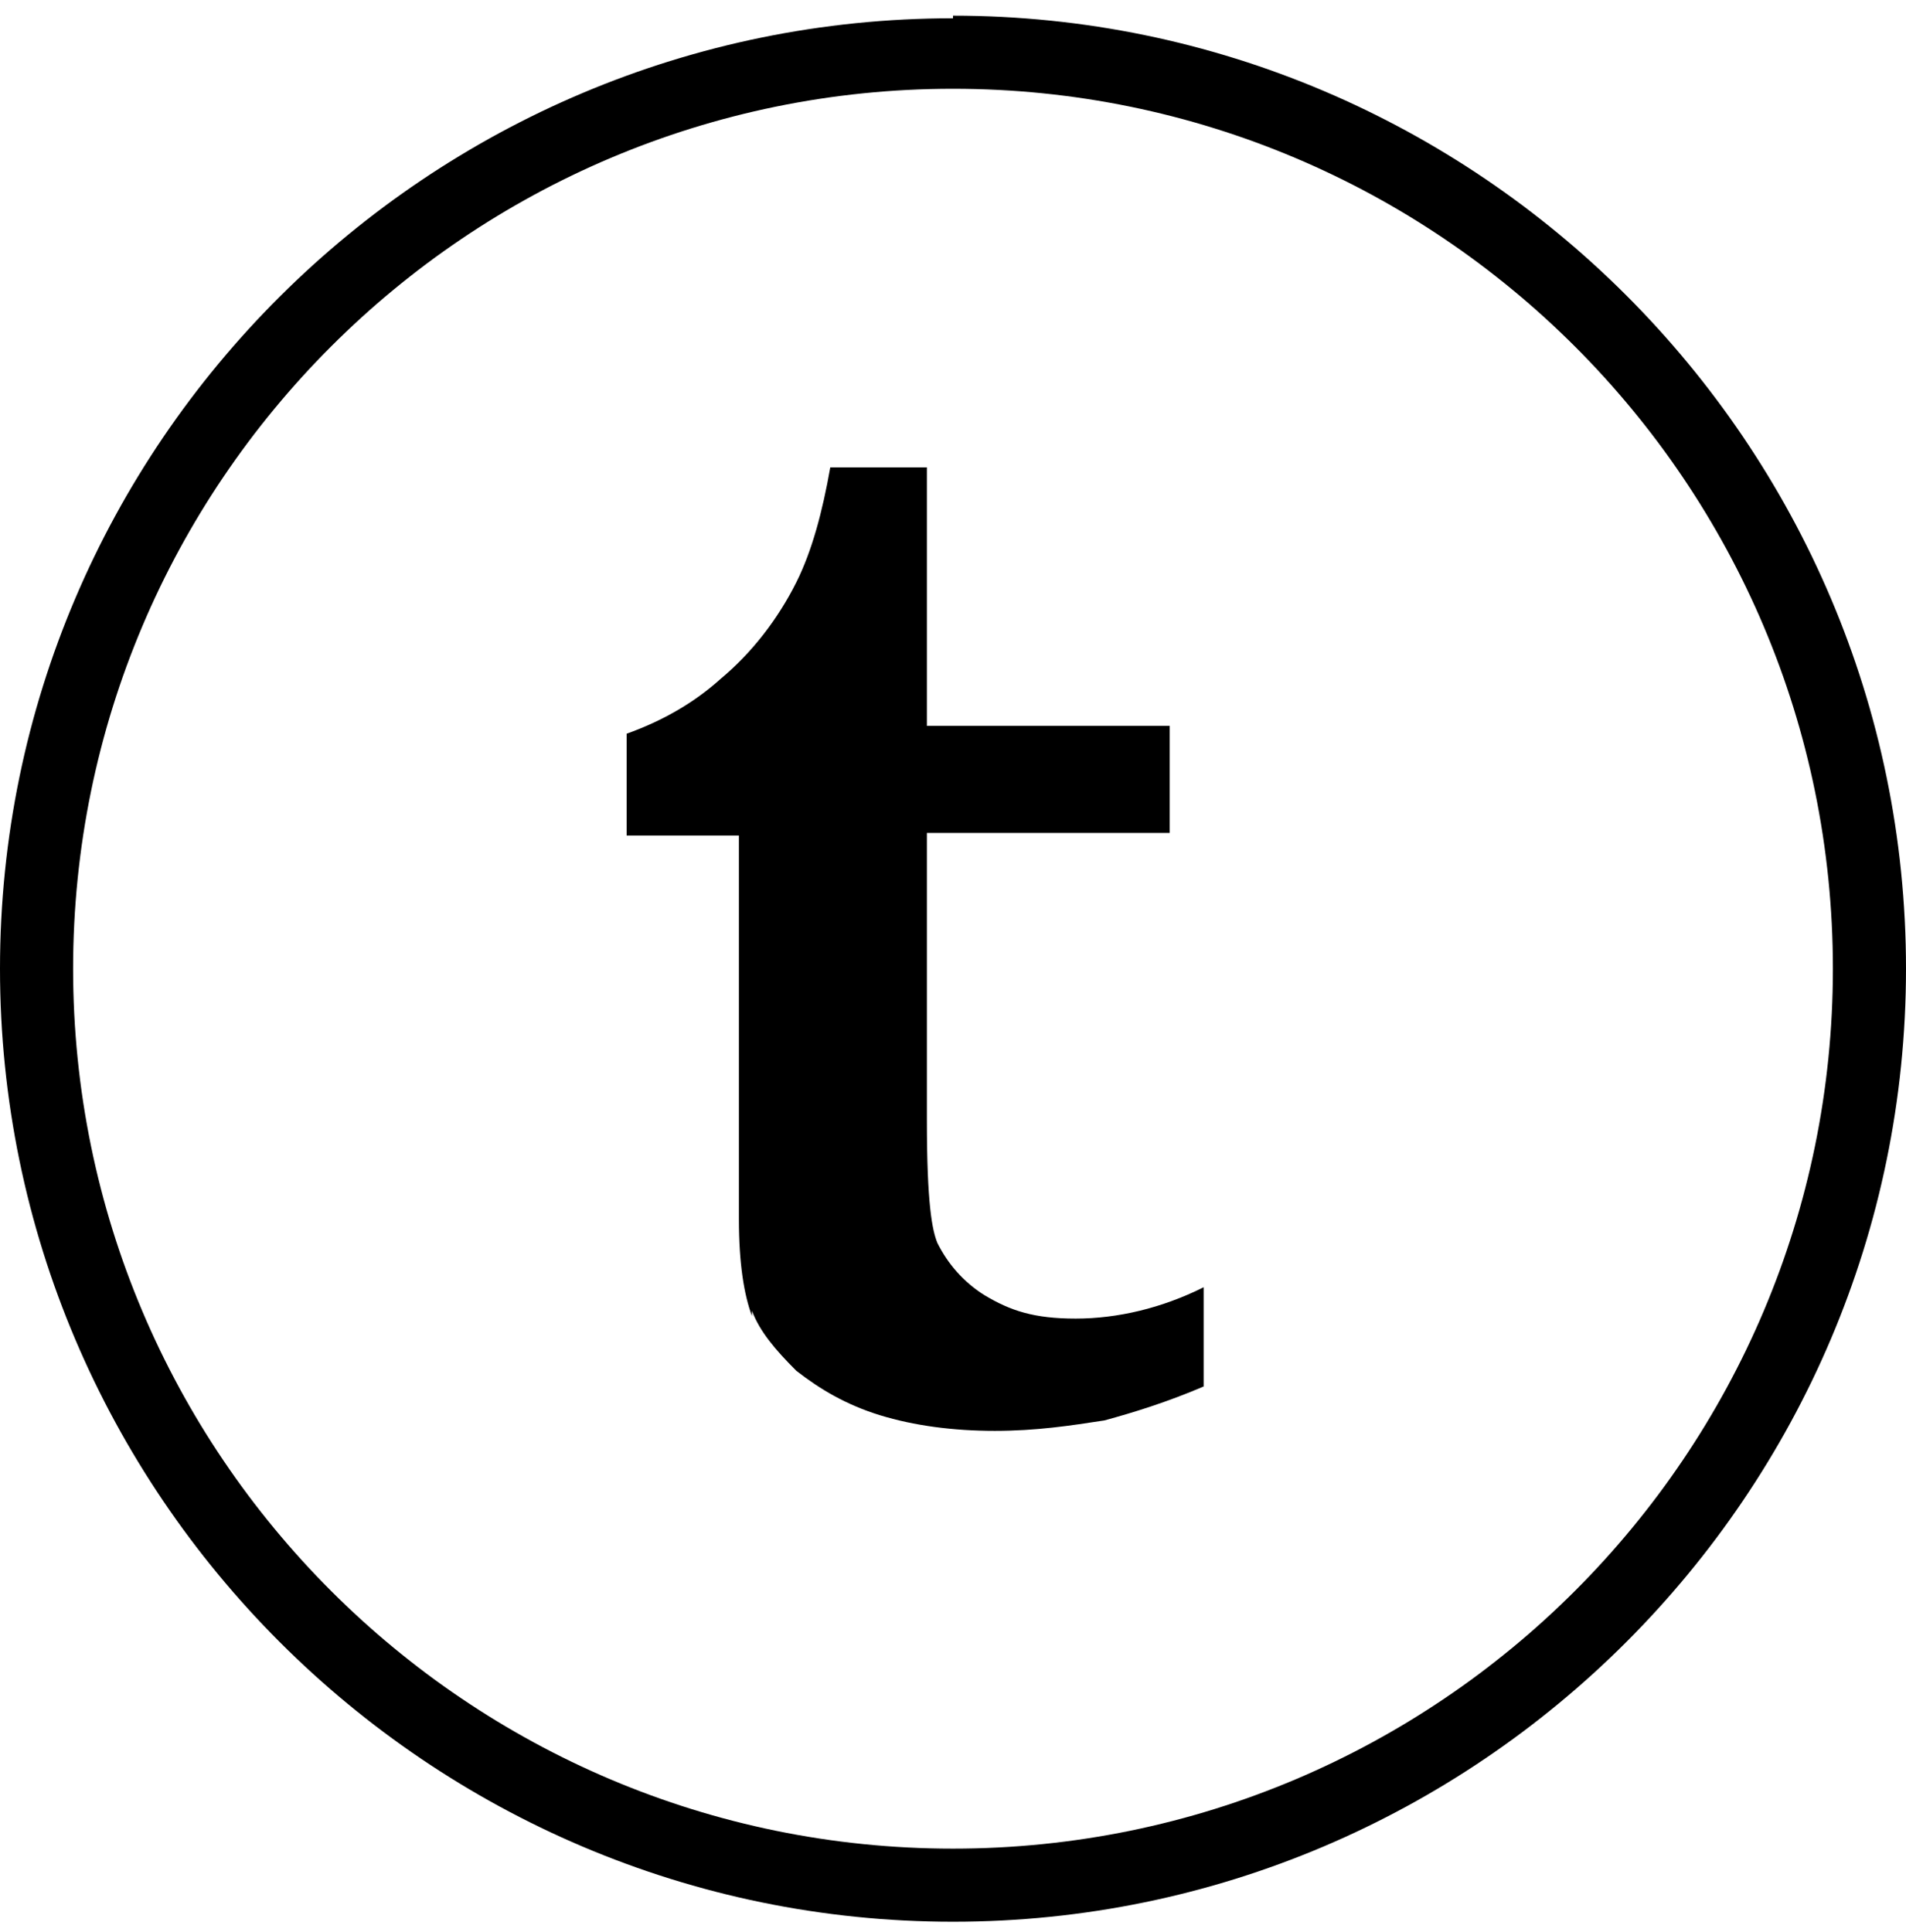
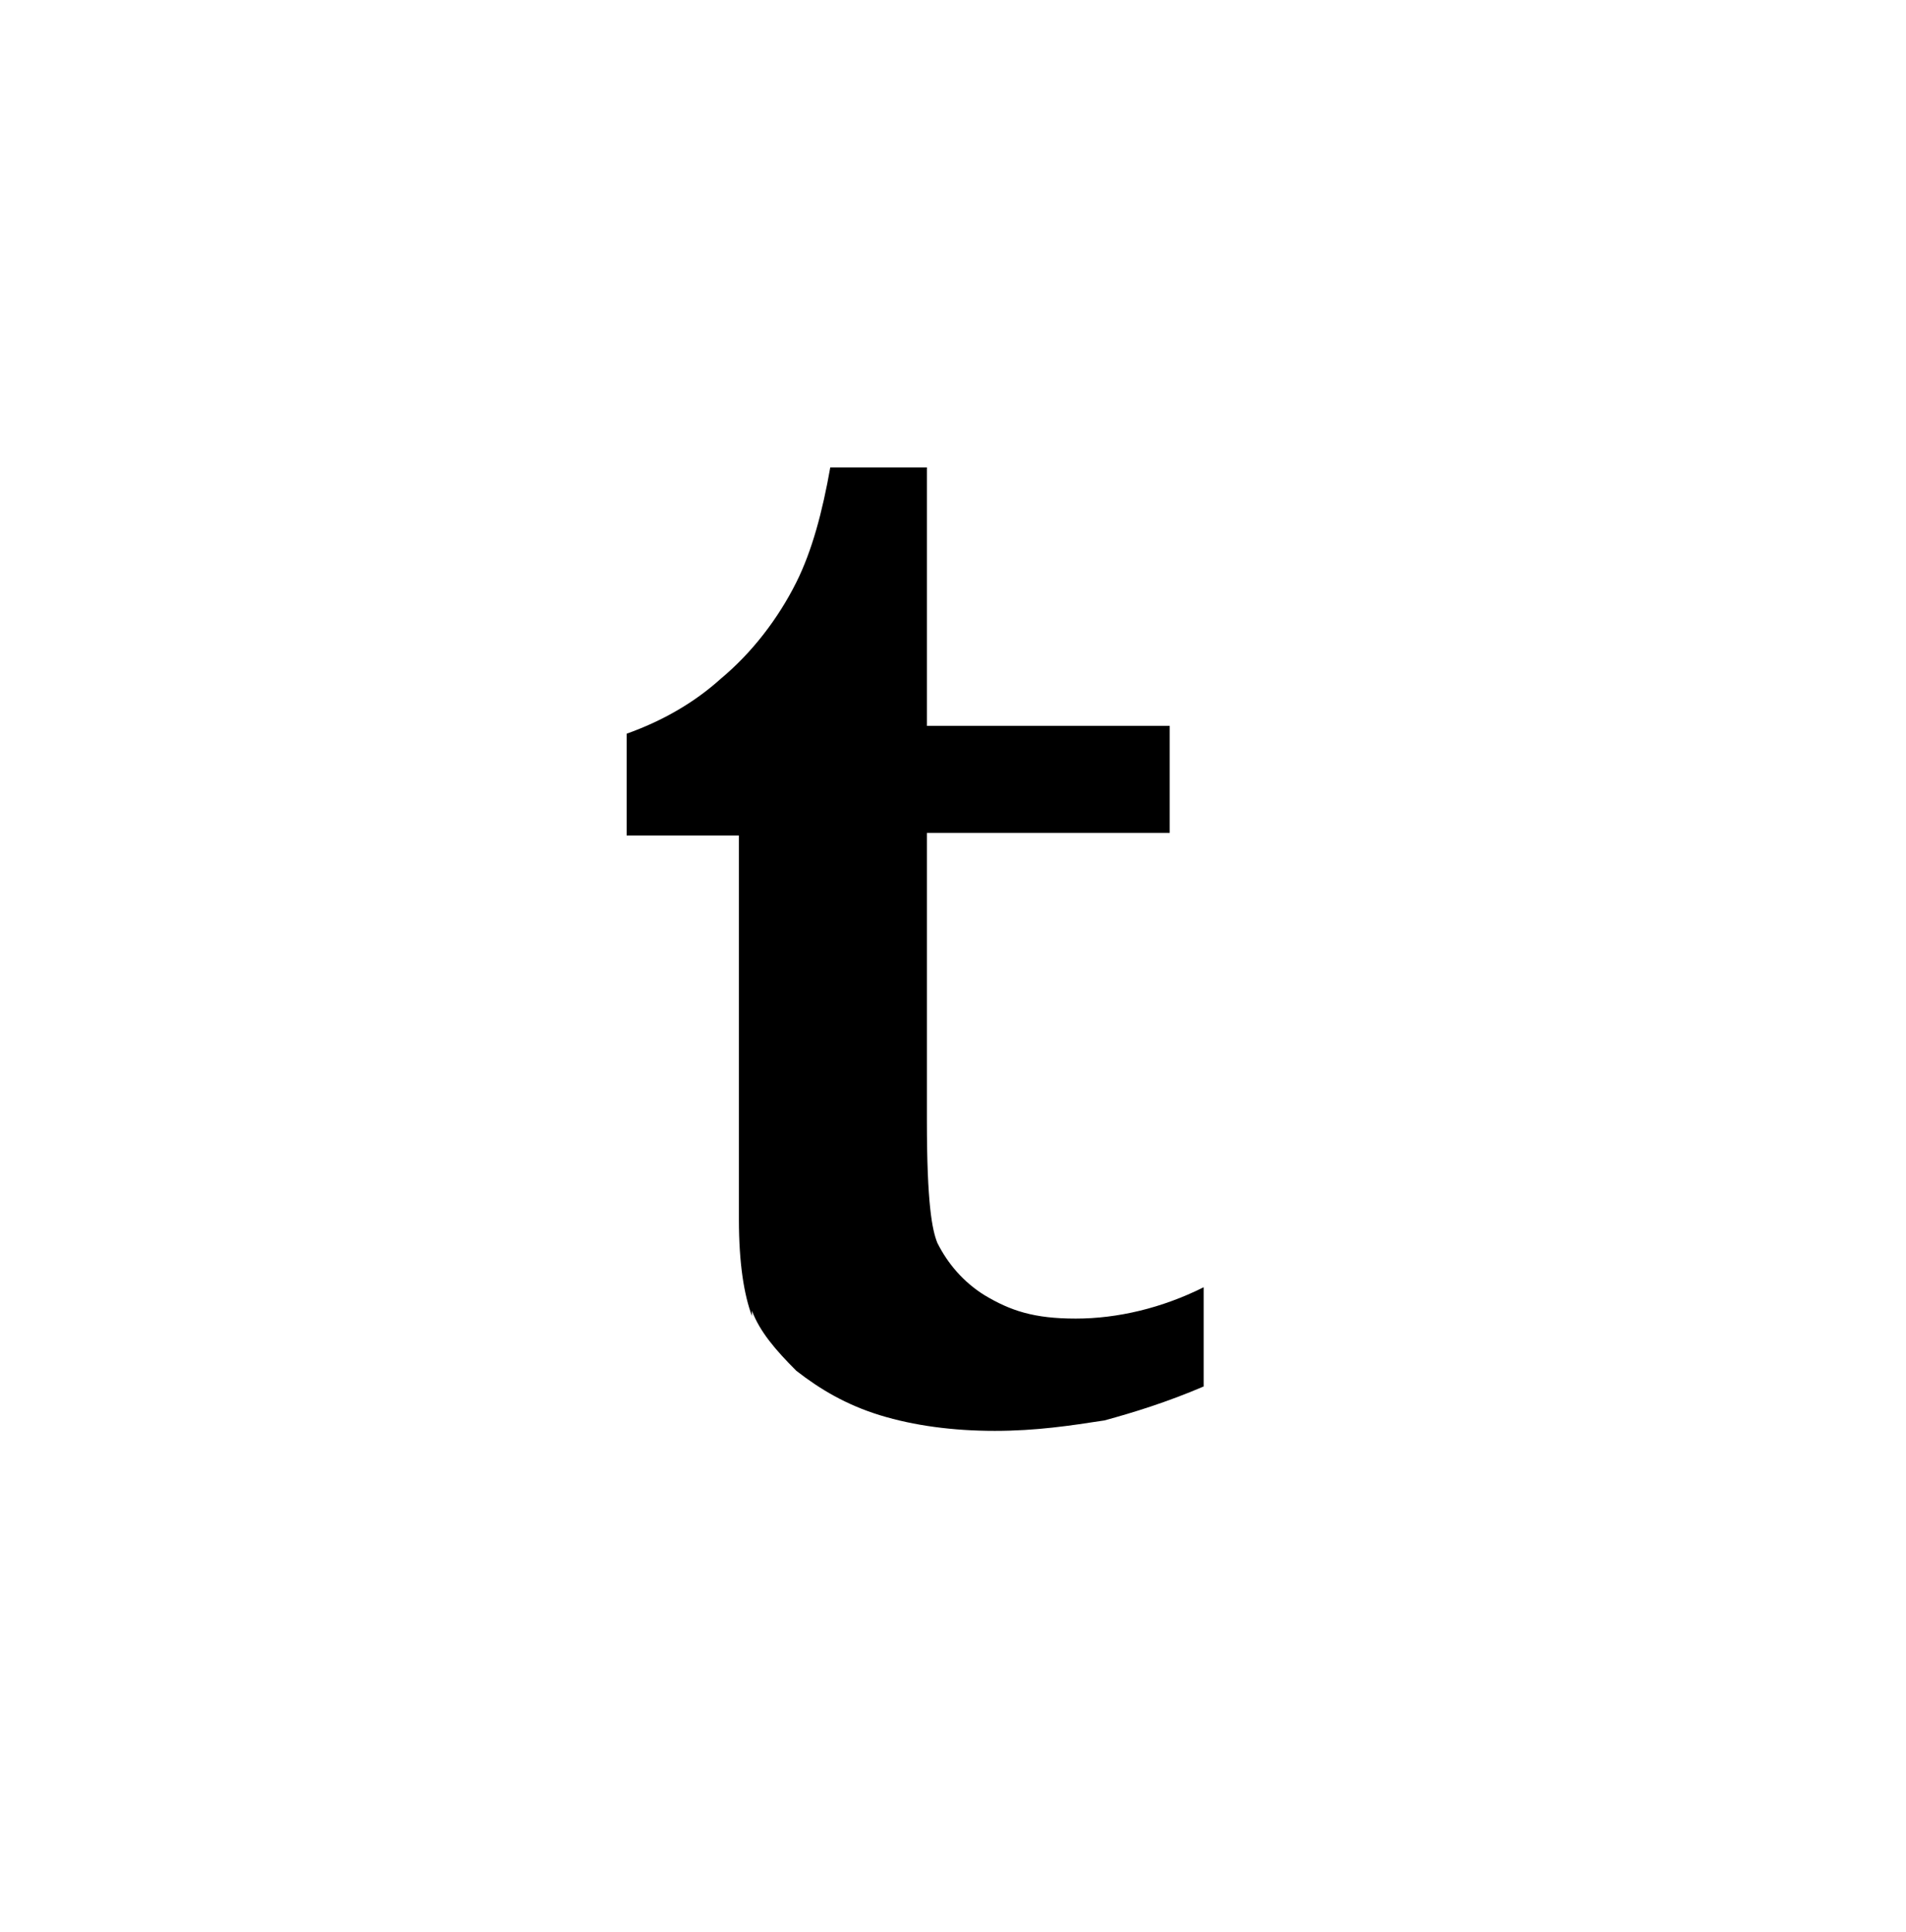
<svg xmlns="http://www.w3.org/2000/svg" width="73" height="74" viewBox="0 0 73 74" fill="none">
  <path d="M28.8 50.2C29.1 51 29.7 51.7 30.5 52.5C31.4 53.2 32.4 53.8 33.7 54.2C35 54.6 36.5 54.8 38.1 54.8C39.7 54.8 41 54.6 42.3 54.4C43.4 54.1 44.7 53.7 46.1 53.1V49.3C44.5 50.1 42.8 50.5 41.2 50.5C39.6 50.5 38.7 50.2 37.7 49.6C36.9 49.1 36.3 48.4 35.9 47.6C35.7 47.1 35.5 46.1 35.5 42.9V31.9H44.8V27.8H35.5V17.9H31.8C31.5 19.6 31.1 21.1 30.5 22.3C29.8 23.7 28.8 25 27.6 26C26.6 26.9 25.4 27.6 24 28.1V32H28.3V46.7C28.3 48.4 28.5 49.6 28.8 50.4V50.2Z" fill="black" />
-   <path d="M36.5 0.7C16.4 0.7 0 17 0 37.1C0 57.2 16.4 73.6 36.5 73.6C56.6 73.6 73 57.2 73 37.1C73 17 56.6 0.6 36.5 0.6V0.7ZM36.5 70.8C17.9 70.8 2.8 55.7 2.8 37.1C2.8 18.5 17.9 3.4 36.5 3.4C55.1 3.4 70.2 18.5 70.2 37.1C70.2 55.7 55.1 70.8 36.5 70.8Z" fill="black" />
</svg>